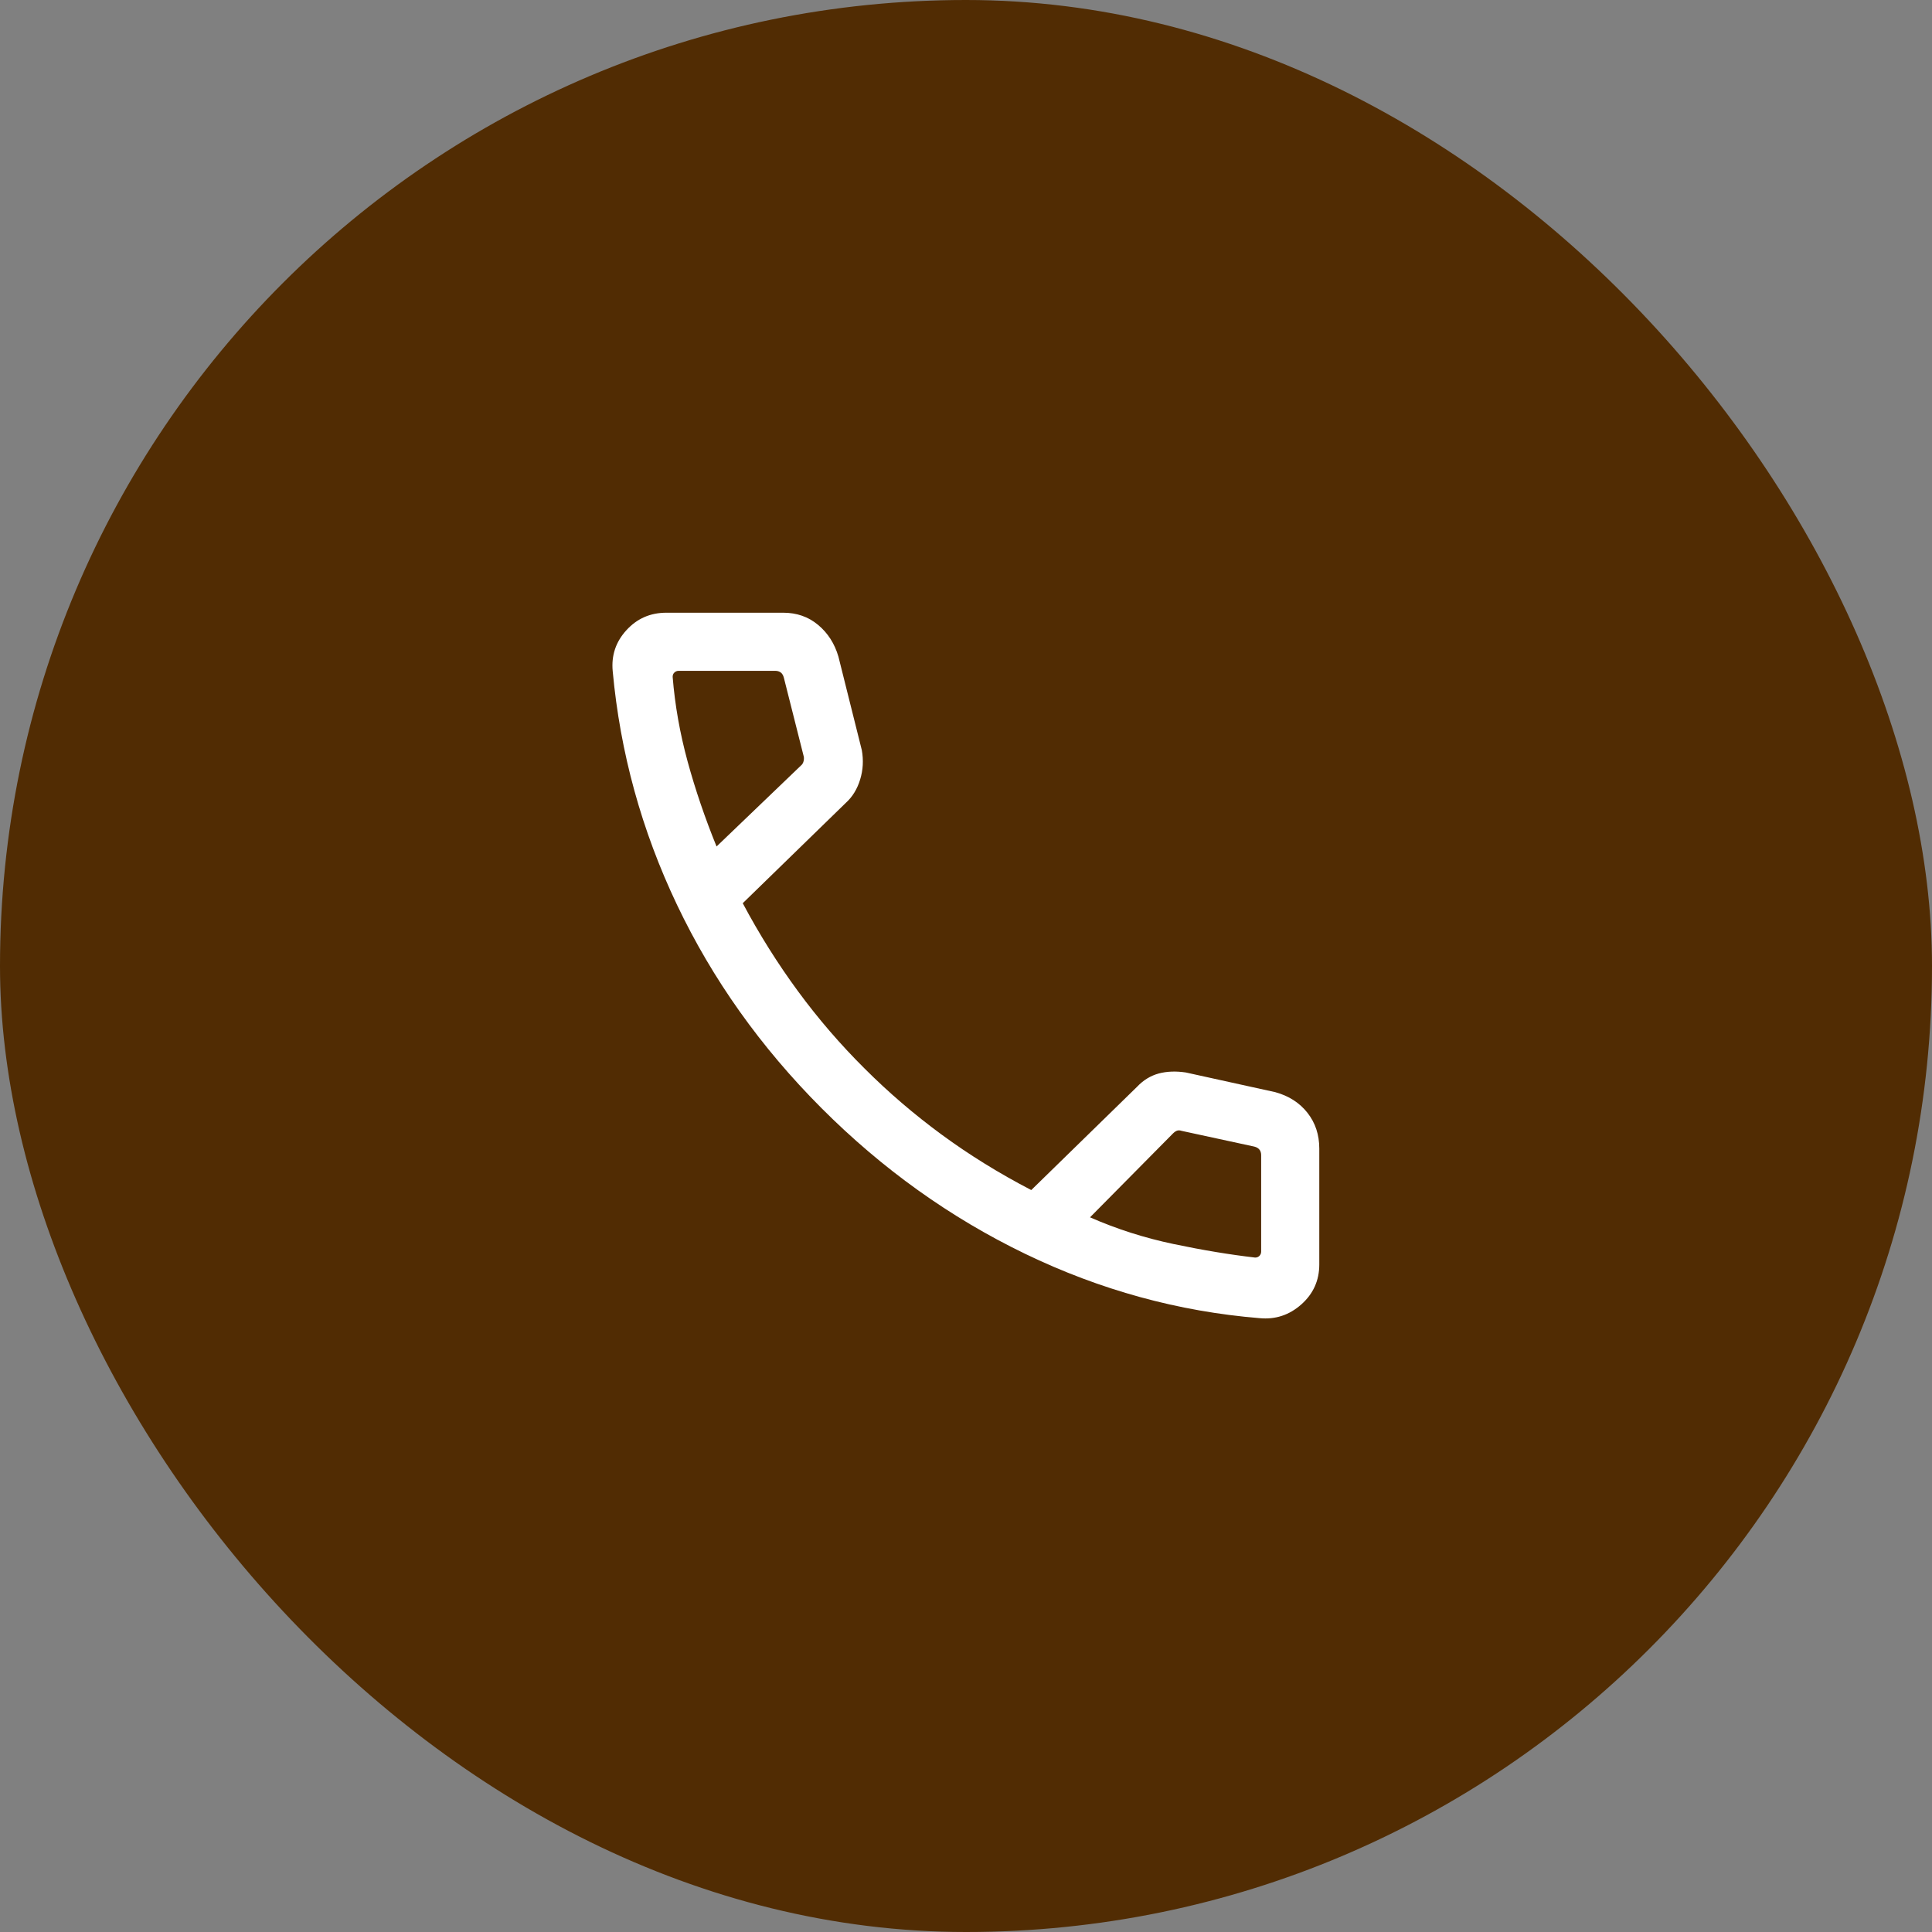
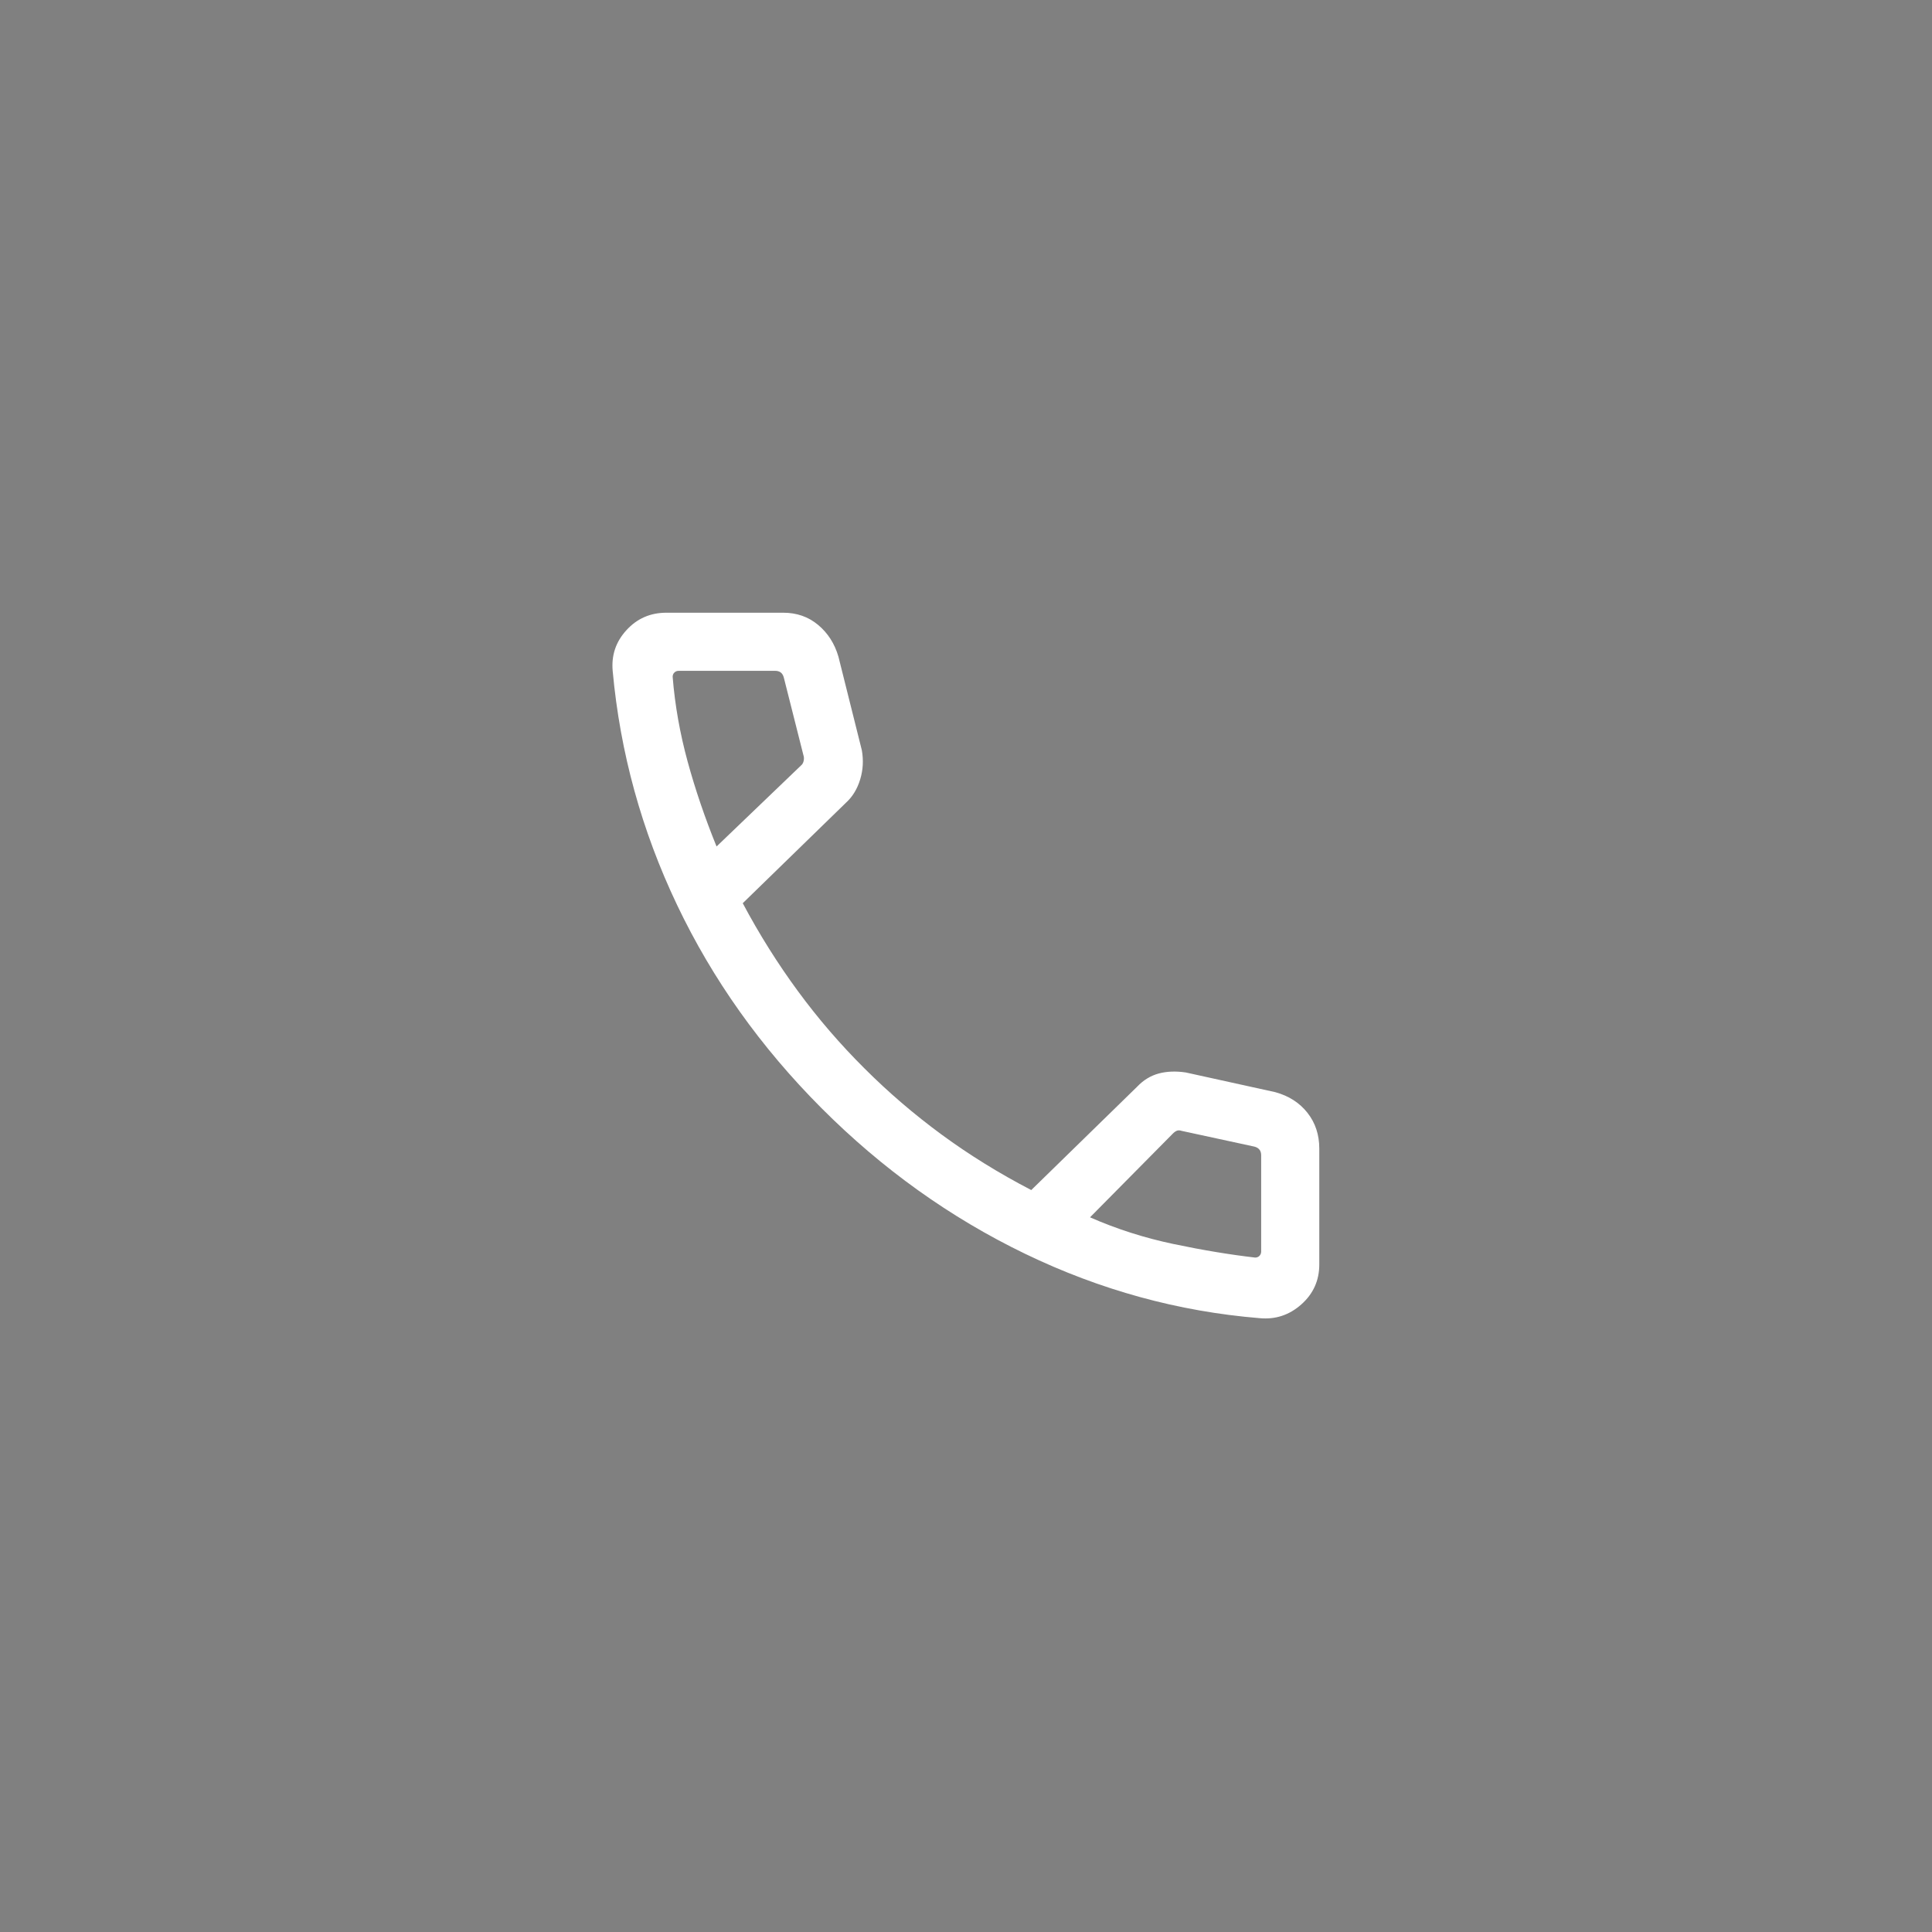
<svg xmlns="http://www.w3.org/2000/svg" width="36" height="36" viewBox="0 0 36 36" fill="none">
  <rect x="0" y="0" width="36" height="36" fill="#808080" stroke="none" />
-   <rect width="36" height="36" rx="18" fill="#512C03" />
  <mask id="mask0_556_2375" style="mask-type:alpha" maskUnits="userSpaceOnUse" x="8" y="8" width="20" height="20">
    <rect x="8" y="8" width="20" height="20" fill="#D9D9D9" />
  </mask>
  <g mask="url(#mask0_556_2375)">
    <path d="M23.471 24.562C21.956 24.438 20.5 24.038 19.102 23.363C17.705 22.688 16.44 21.783 15.307 20.648C14.174 19.512 13.277 18.25 12.616 16.862C11.955 15.474 11.556 14.023 11.417 12.508C11.389 12.214 11.474 11.959 11.673 11.742C11.871 11.525 12.119 11.417 12.417 11.417H14.593C14.845 11.417 15.062 11.492 15.244 11.644C15.425 11.795 15.552 11.992 15.623 12.236L16.059 13.979C16.092 14.165 16.082 14.347 16.028 14.524C15.974 14.701 15.886 14.846 15.764 14.957L13.84 16.83C14.149 17.411 14.493 17.958 14.87 18.471C15.247 18.984 15.661 19.464 16.11 19.91C16.554 20.354 17.033 20.765 17.548 21.143C18.063 21.521 18.619 21.865 19.216 22.175L21.191 20.247C21.307 20.125 21.441 20.044 21.591 20.003C21.742 19.963 21.91 19.956 22.096 19.984L23.764 20.351C24.017 20.421 24.216 20.549 24.363 20.736C24.51 20.923 24.583 21.145 24.583 21.402V23.562C24.583 23.86 24.471 24.108 24.248 24.306C24.024 24.505 23.765 24.59 23.471 24.562ZM13.352 15.773L14.923 14.266C14.95 14.245 14.967 14.215 14.975 14.178C14.983 14.141 14.982 14.106 14.971 14.074L14.606 12.628C14.595 12.585 14.576 12.553 14.55 12.532C14.523 12.511 14.488 12.5 14.445 12.5H12.646C12.614 12.5 12.587 12.511 12.566 12.532C12.544 12.553 12.534 12.58 12.534 12.612C12.576 13.14 12.67 13.666 12.813 14.191C12.957 14.717 13.137 15.244 13.352 15.773ZM20.311 22.683C20.809 22.902 21.33 23.068 21.874 23.182C22.417 23.296 22.922 23.379 23.388 23.433C23.42 23.433 23.447 23.422 23.468 23.401C23.489 23.379 23.5 23.352 23.5 23.32V21.526C23.5 21.483 23.489 21.448 23.468 21.422C23.447 21.395 23.415 21.376 23.372 21.365L22.018 21.072C21.986 21.061 21.958 21.06 21.934 21.068C21.91 21.076 21.884 21.094 21.857 21.12L20.311 22.683Z" fill="white" />
  </g>
</svg>